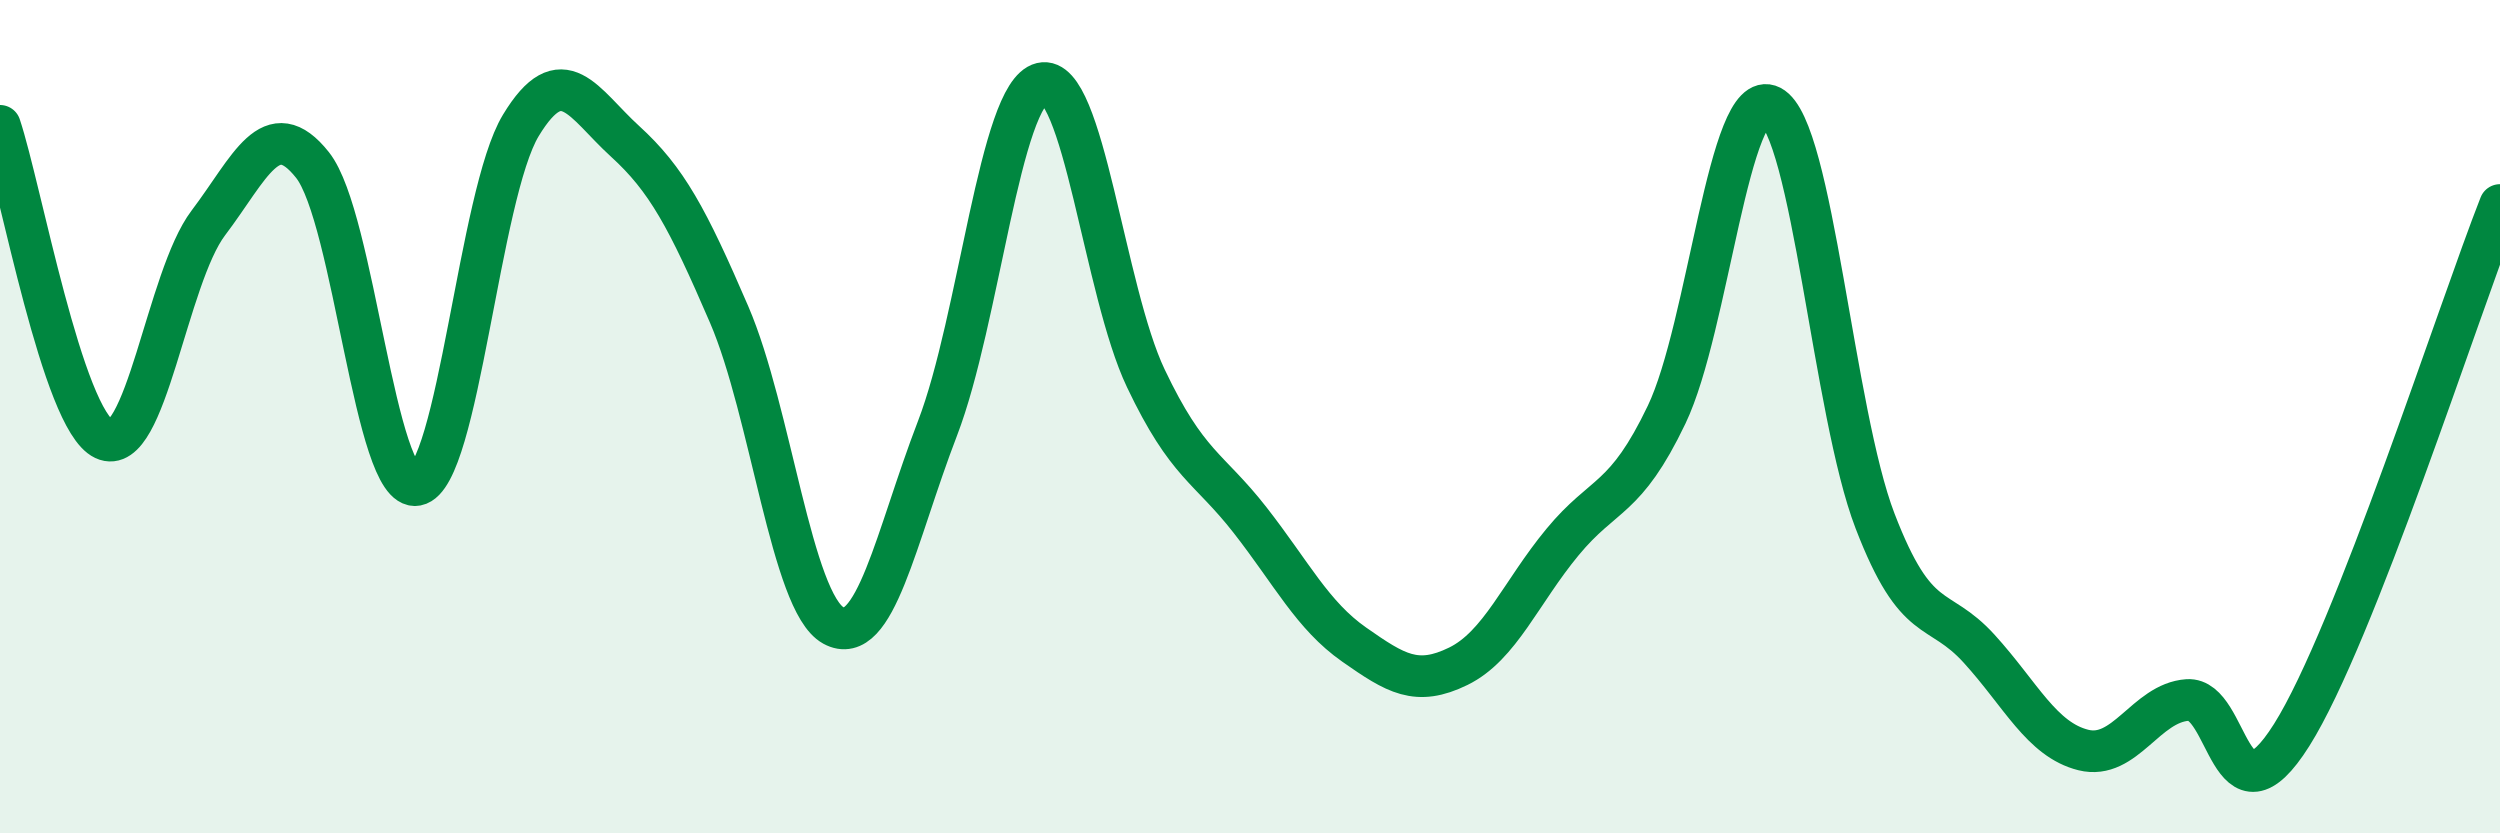
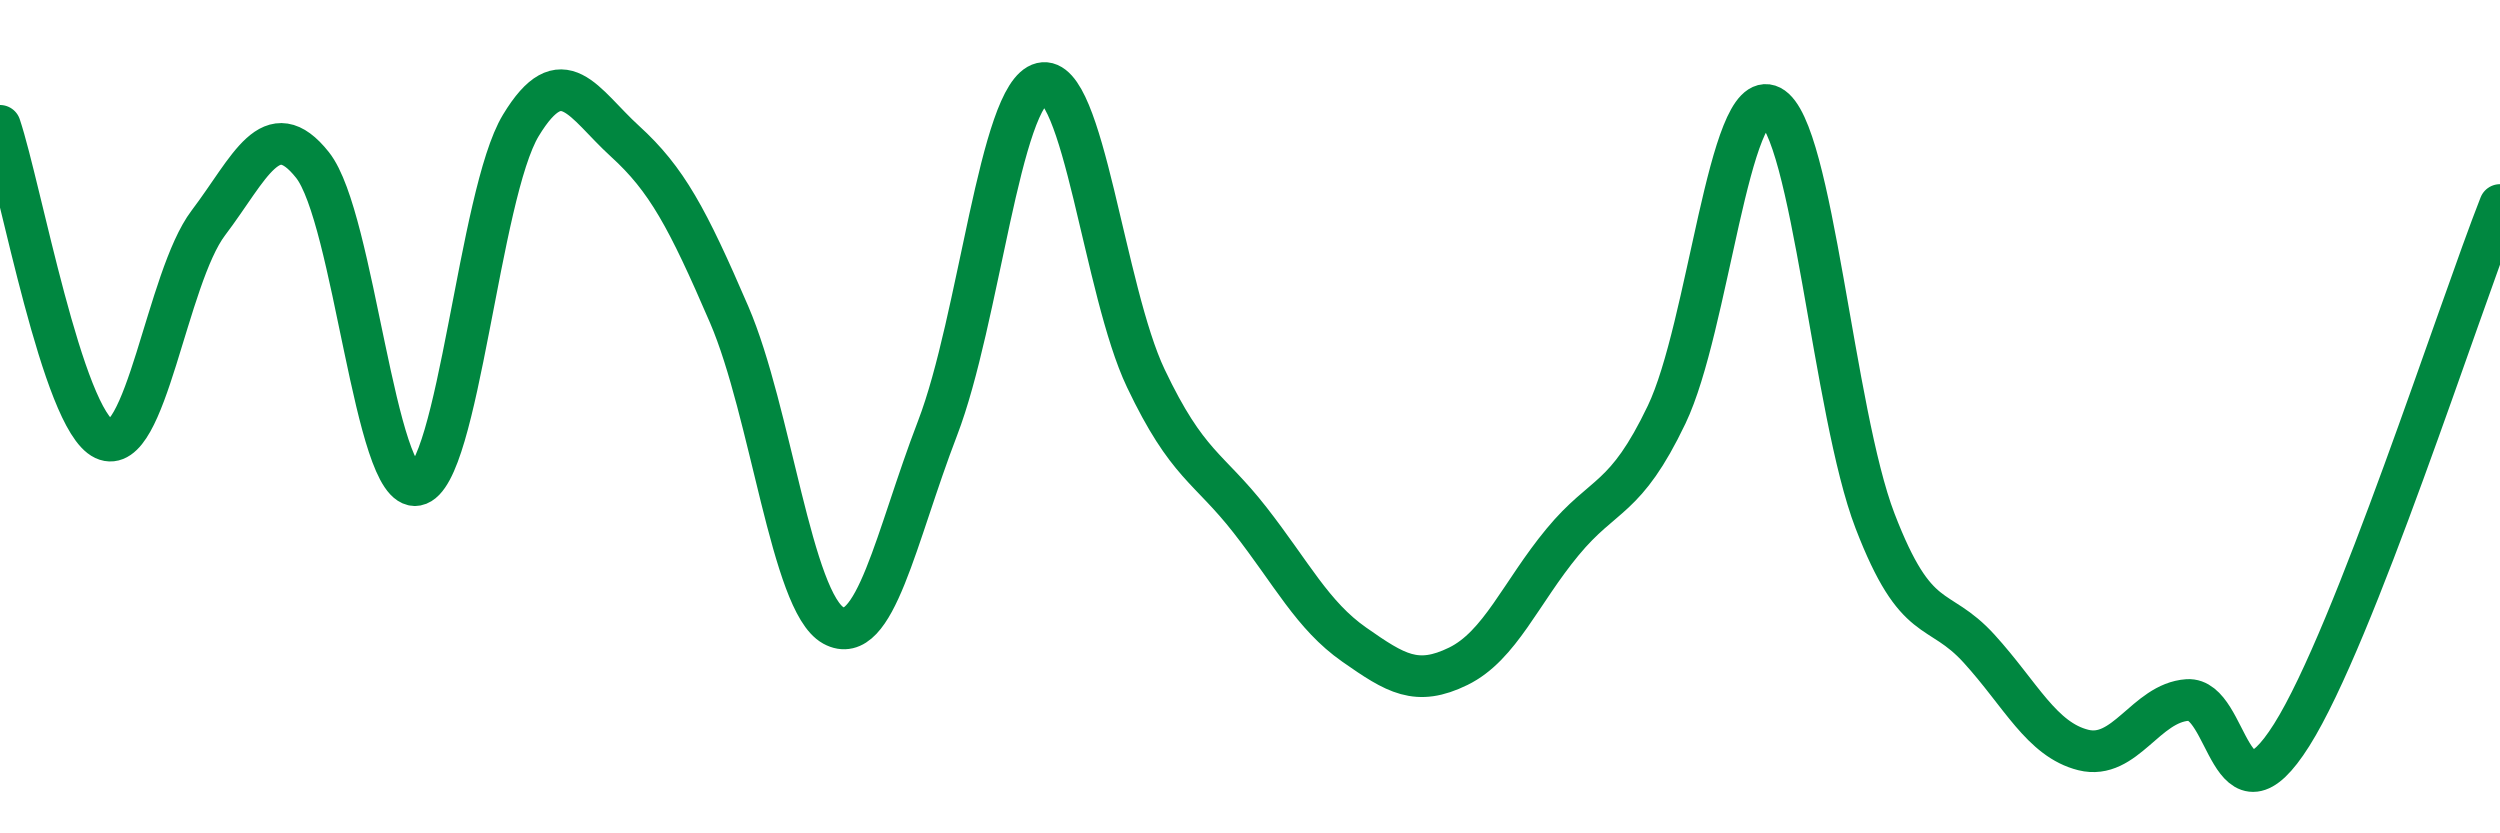
<svg xmlns="http://www.w3.org/2000/svg" width="60" height="20" viewBox="0 0 60 20">
-   <path d="M 0,3.02 C 0.5,4.52 1.5,10.07 2.5,10.54 C 3.5,11.01 4,6.67 5,5.35 C 6,4.03 6.5,2.7 7.5,3.96 C 8.5,5.22 9,11.83 10,11.64 C 11,11.45 11.5,4.66 12.5,3.01 C 13.5,1.36 14,2.48 15,3.39 C 16,4.3 16.5,5.23 17.5,7.55 C 18.5,9.87 19,14.46 20,15.01 C 21,15.56 21.5,12.88 22.5,10.28 C 23.5,7.68 24,2.24 25,2 C 26,1.76 26.5,6.98 27.5,9.08 C 28.5,11.18 29,11.2 30,12.48 C 31,13.76 31.5,14.77 32.5,15.47 C 33.5,16.17 34,16.48 35,15.99 C 36,15.5 36.5,14.22 37.5,13.01 C 38.5,11.8 39,12.04 40,9.95 C 41,7.86 41.5,2.04 42.5,2.55 C 43.5,3.06 44,9.9 45,12.5 C 46,15.1 46.5,14.47 47.5,15.57 C 48.5,16.67 49,17.75 50,18 C 51,18.25 51.5,16.87 52.5,16.8 C 53.5,16.73 53.5,20.02 55,17.64 C 56.5,15.26 59,7.46 60,4.92L60 20L0 20Z" fill="#008740" opacity="0.1" stroke-linecap="round" stroke-linejoin="round" />
  <path d="M 0,3.02 C 0.5,4.52 1.5,10.07 2.5,10.54 C 3.5,11.01 4,6.67 5,5.35 C 6,4.03 6.5,2.7 7.5,3.96 C 8.5,5.22 9,11.83 10,11.64 C 11,11.45 11.5,4.66 12.5,3.01 C 13.5,1.36 14,2.48 15,3.39 C 16,4.3 16.5,5.23 17.5,7.55 C 18.5,9.87 19,14.46 20,15.01 C 21,15.56 21.5,12.88 22.5,10.28 C 23.5,7.68 24,2.24 25,2 C 26,1.76 26.5,6.98 27.5,9.08 C 28.5,11.18 29,11.2 30,12.48 C 31,13.76 31.5,14.77 32.5,15.47 C 33.5,16.17 34,16.48 35,15.99 C 36,15.5 36.5,14.22 37.5,13.01 C 38.5,11.8 39,12.04 40,9.95 C 41,7.86 41.5,2.04 42.5,2.55 C 43.5,3.06 44,9.9 45,12.5 C 46,15.1 46.5,14.47 47.5,15.57 C 48.5,16.67 49,17.75 50,18 C 51,18.25 51.5,16.87 52.5,16.8 C 53.5,16.73 53.5,20.02 55,17.64 C 56.5,15.26 59,7.46 60,4.92" stroke="#008740" stroke-width="1" fill="none" stroke-linecap="round" stroke-linejoin="round" />
</svg>